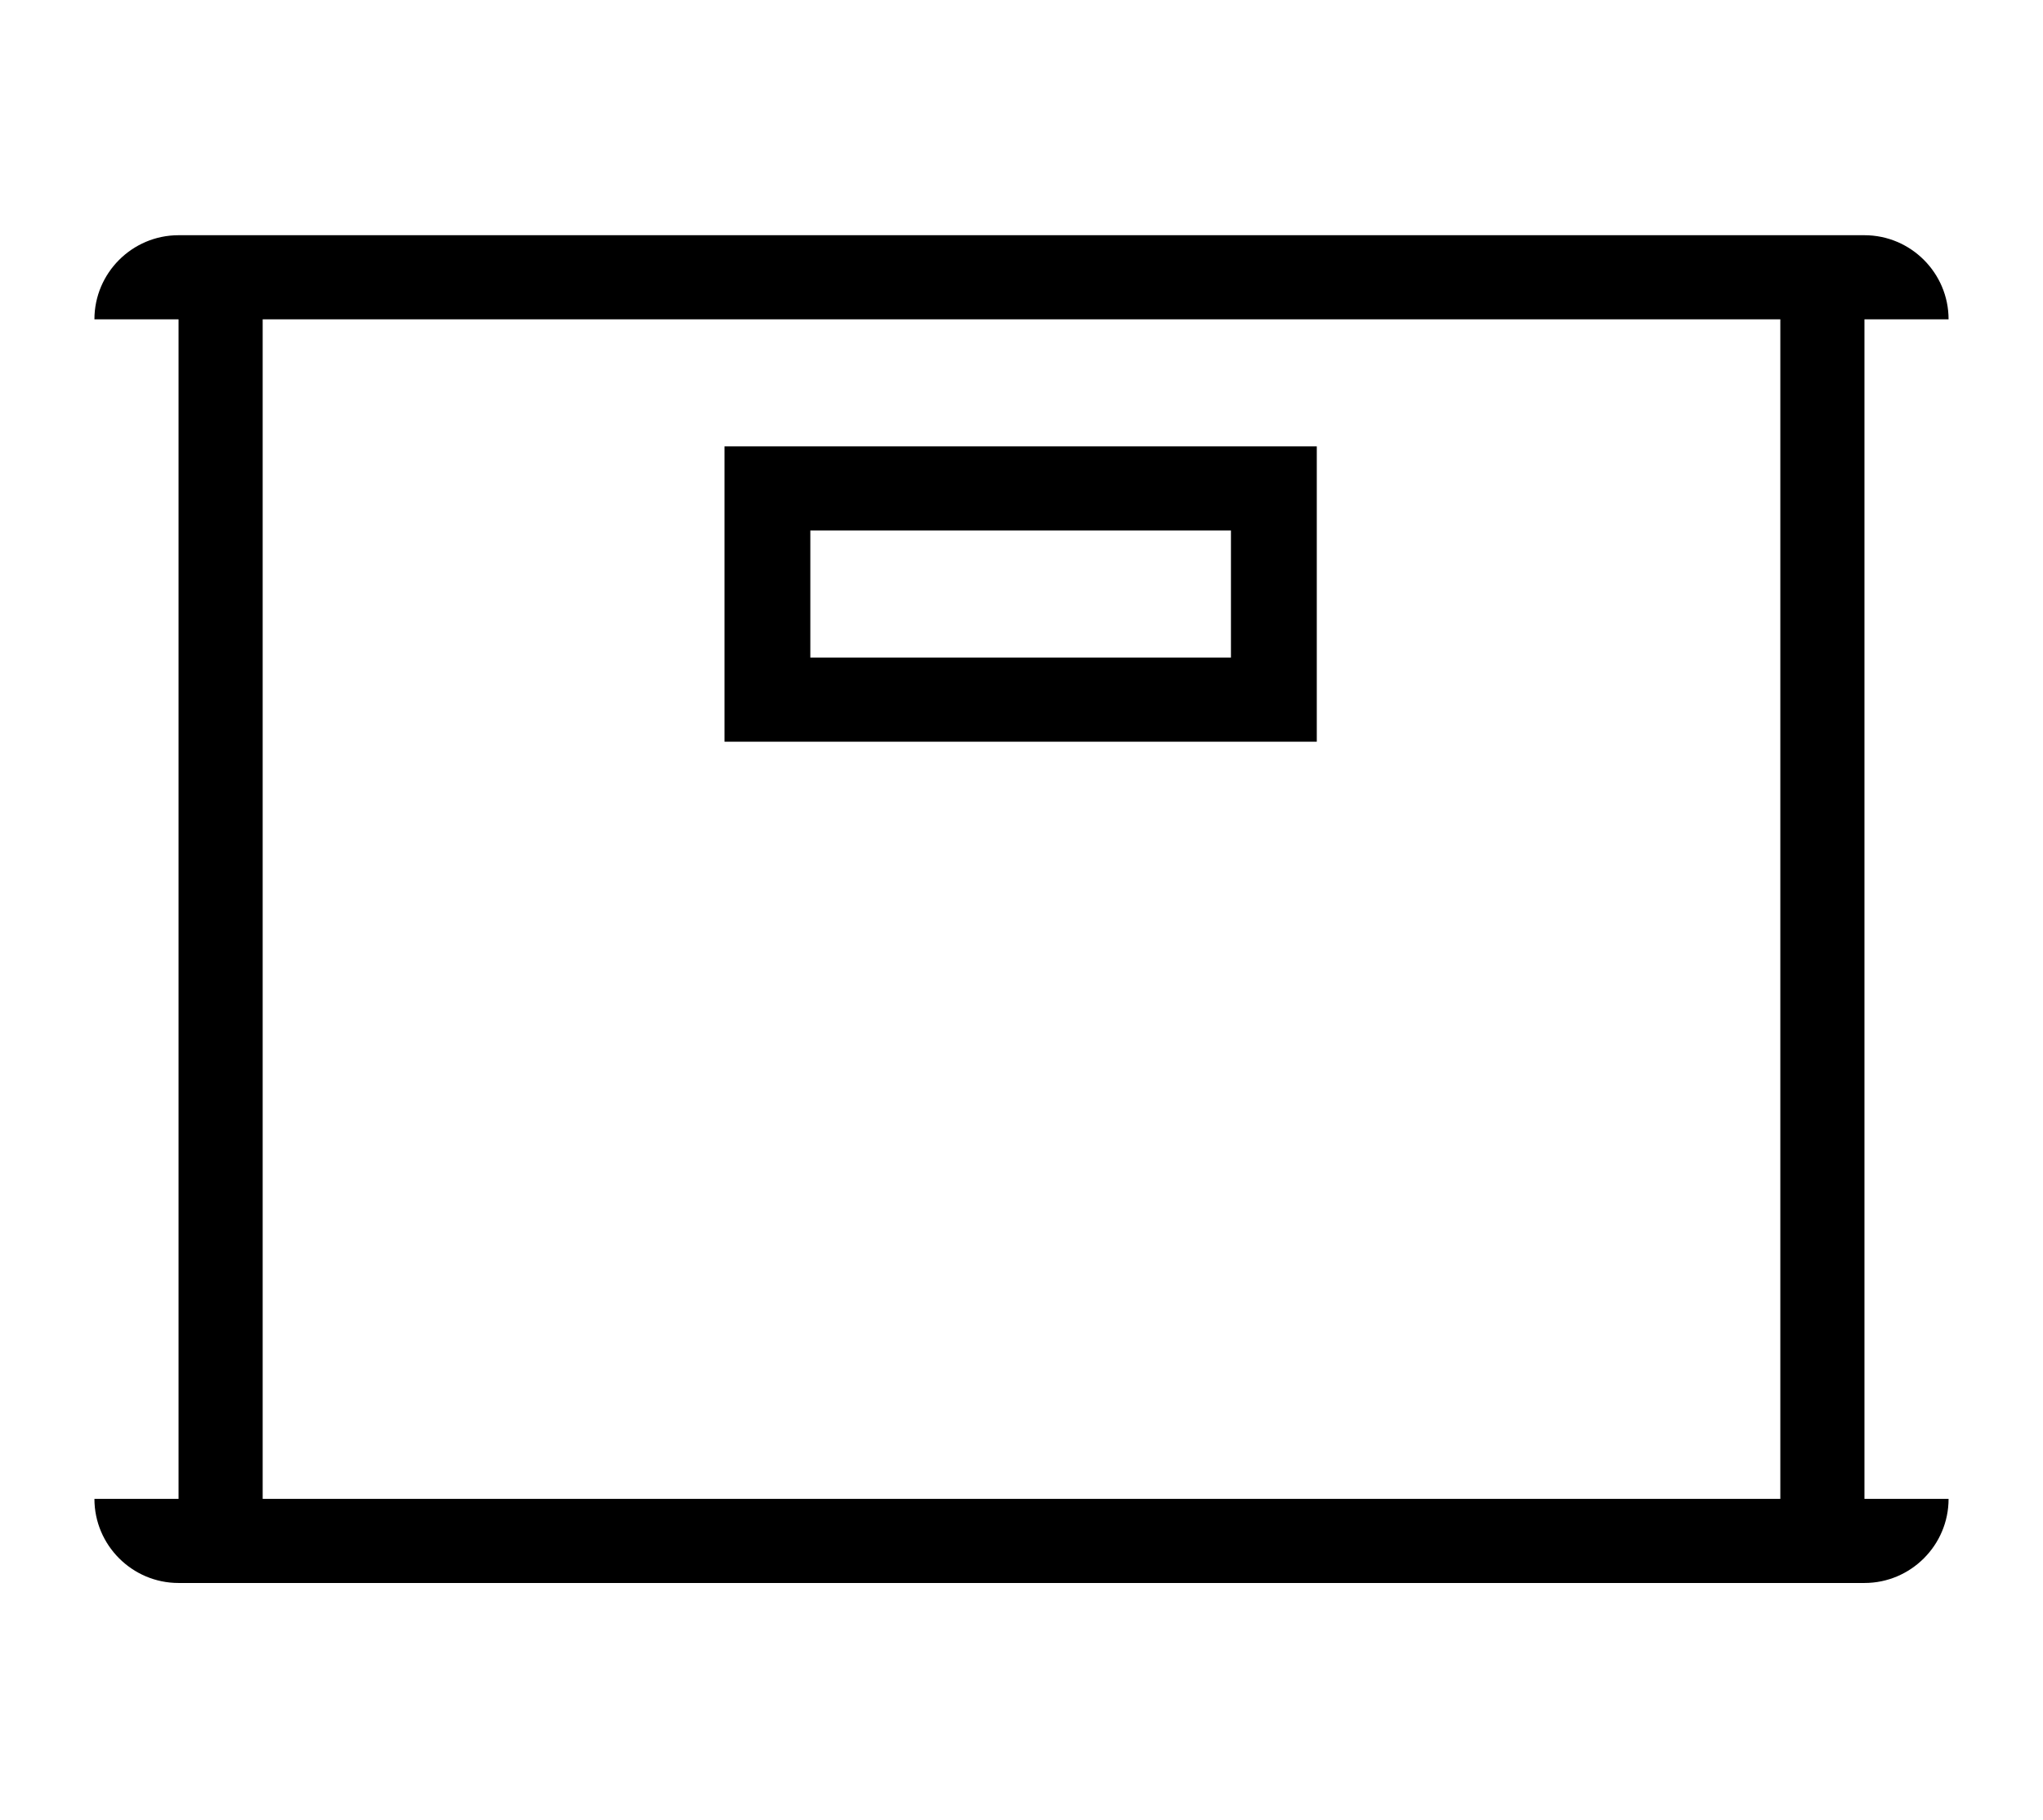
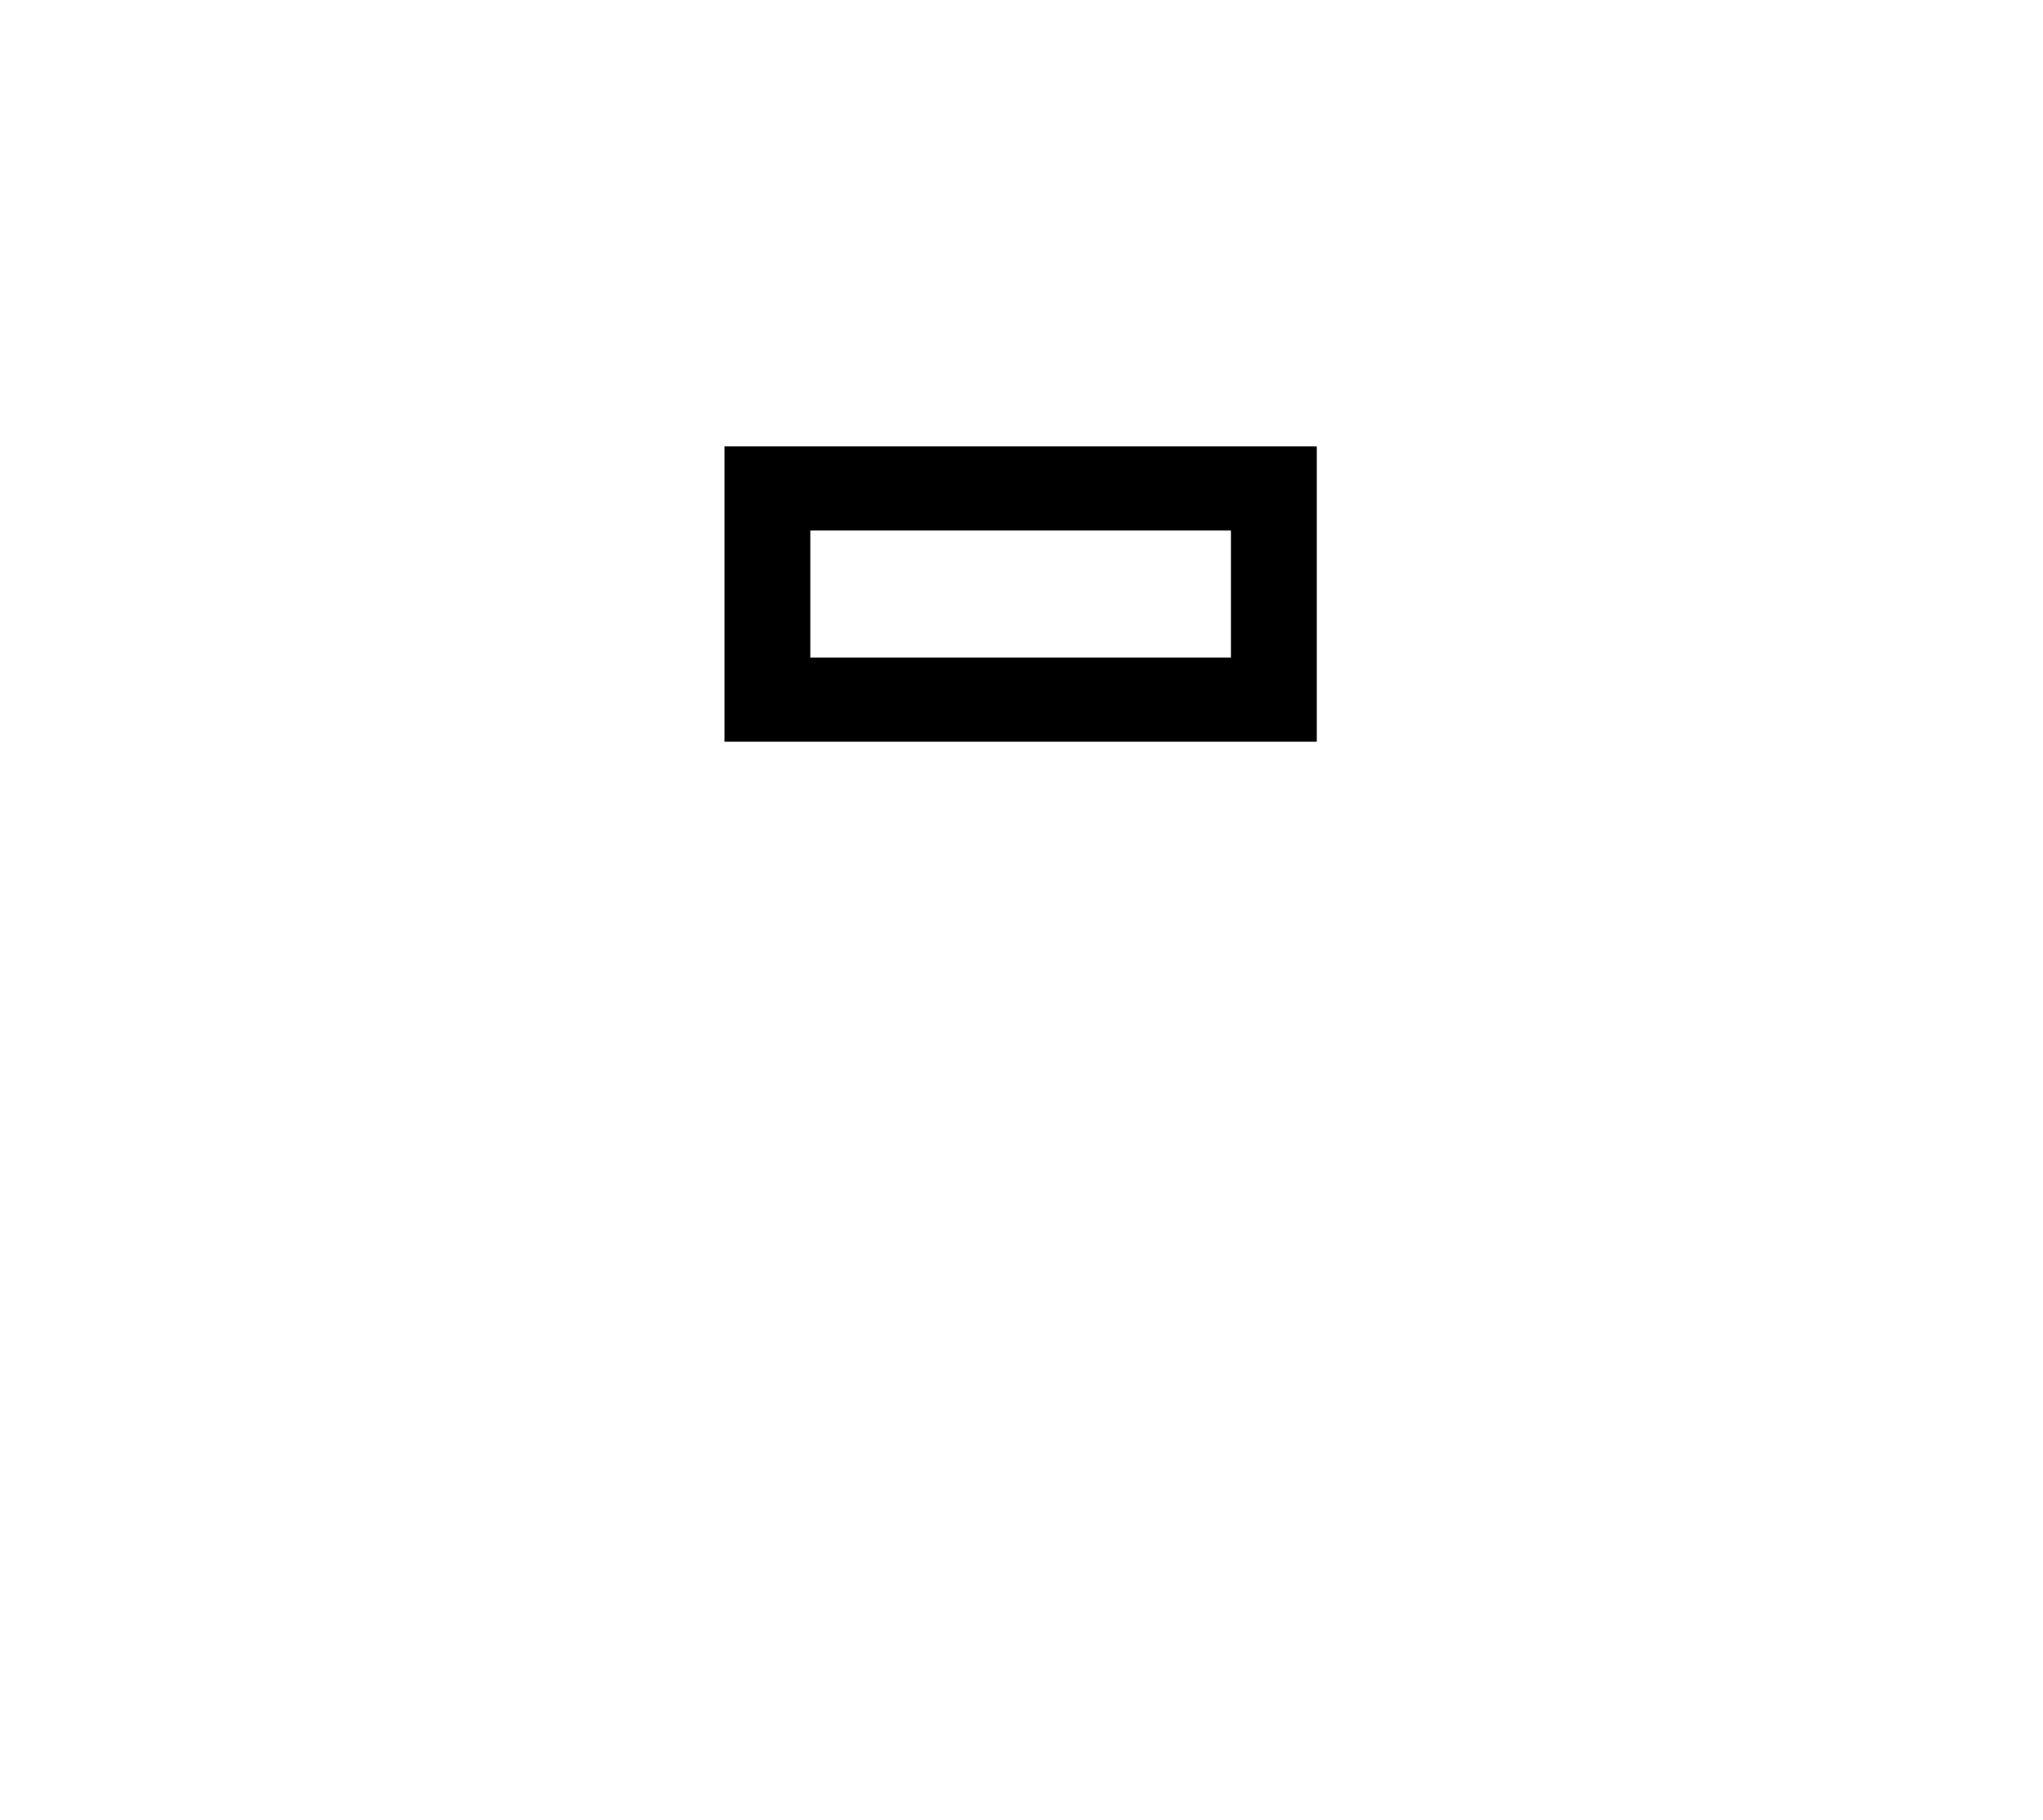
<svg xmlns="http://www.w3.org/2000/svg" version="1.1" id="Livello_1" x="0px" y="0px" viewBox="0 0 119 106" style="enable-background:new 0 0 119 106;" xml:space="preserve">
  <g>
-     <path d="M15.3,18.6h88.4v68.7H15.3V18.6L15.3,18.6z M108.6,18.6h4.9c0-2.7-2.2-4.9-4.9-4.9H10.4c-2.7,0-4.9,2.2-4.9,4.9h4.9v68.7   H5.5c0,2.7,2.2,4.9,4.9,4.9h98.2c2.7,0,4.9-2.2,4.9-4.9h-4.9V18.6L108.6,18.6z" />
    <path d="M47.2,38.3v-7.4h24.5v7.4H47.2L47.2,38.3z M74.2,26h-2.5H47.2h-2.5h-2.5v17.2h2.5h2.5h24.5h2.5h2.5V26H74.2L74.2,26z" />
  </g>
</svg>